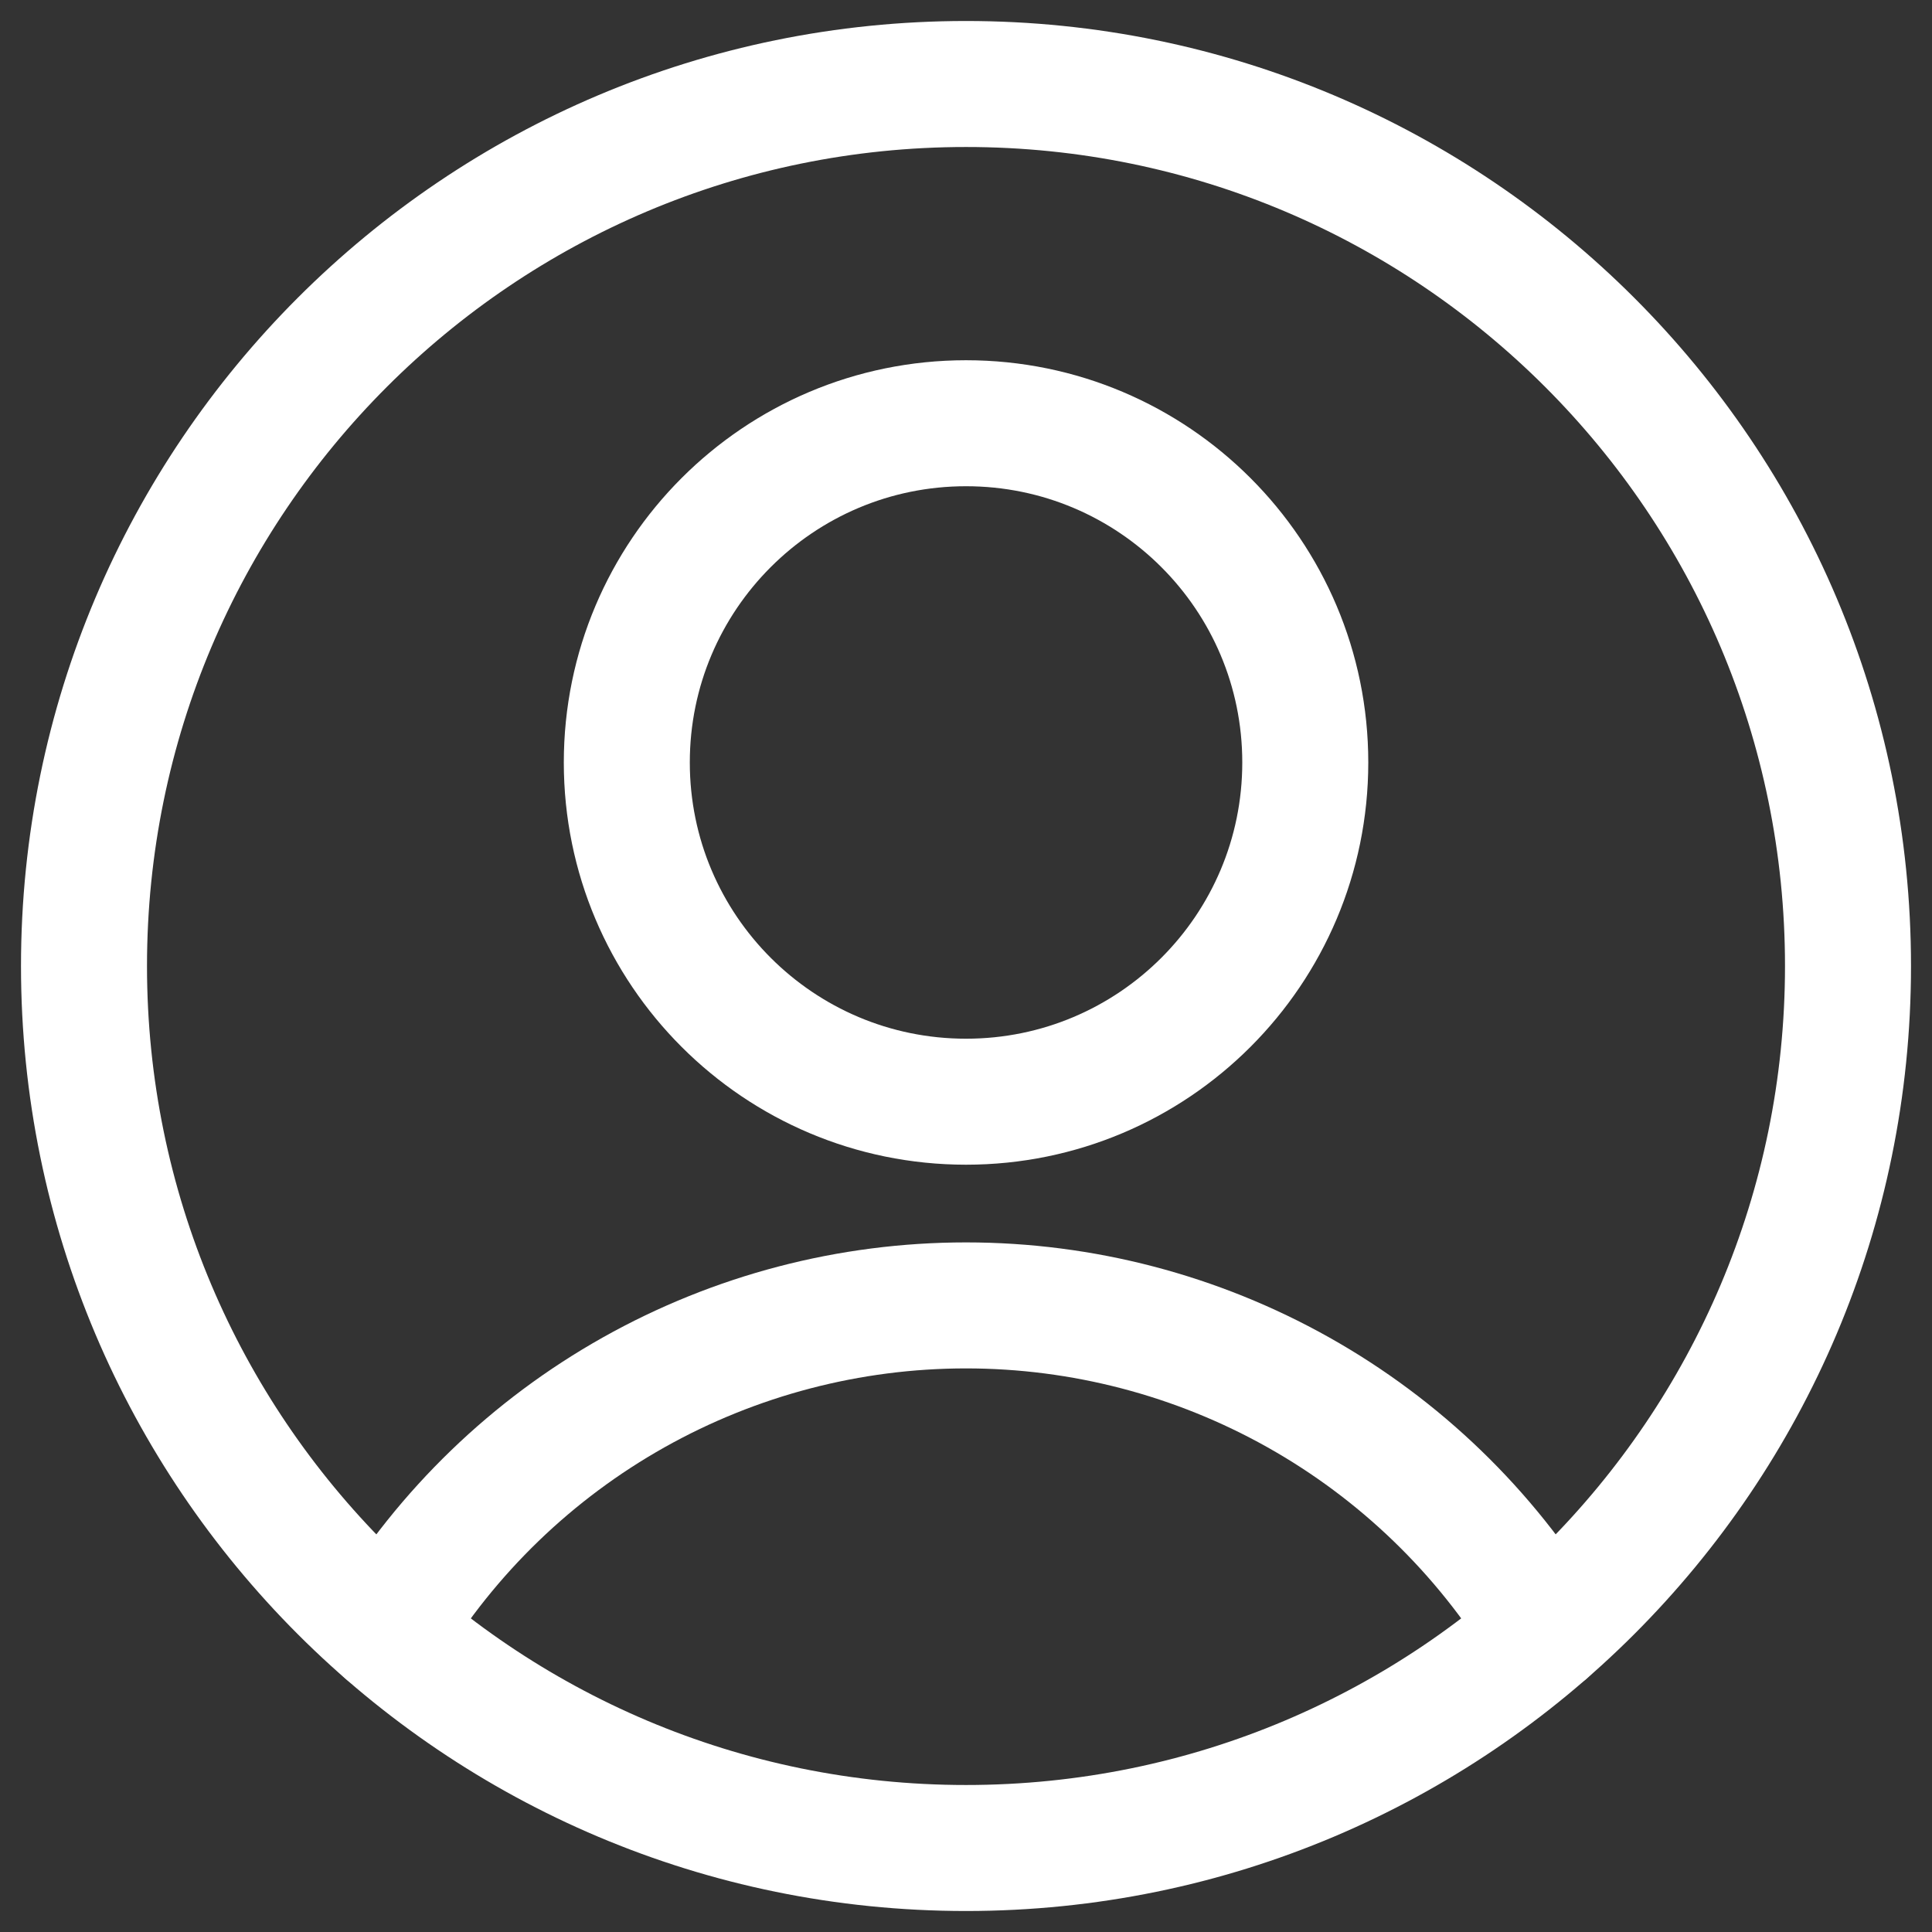
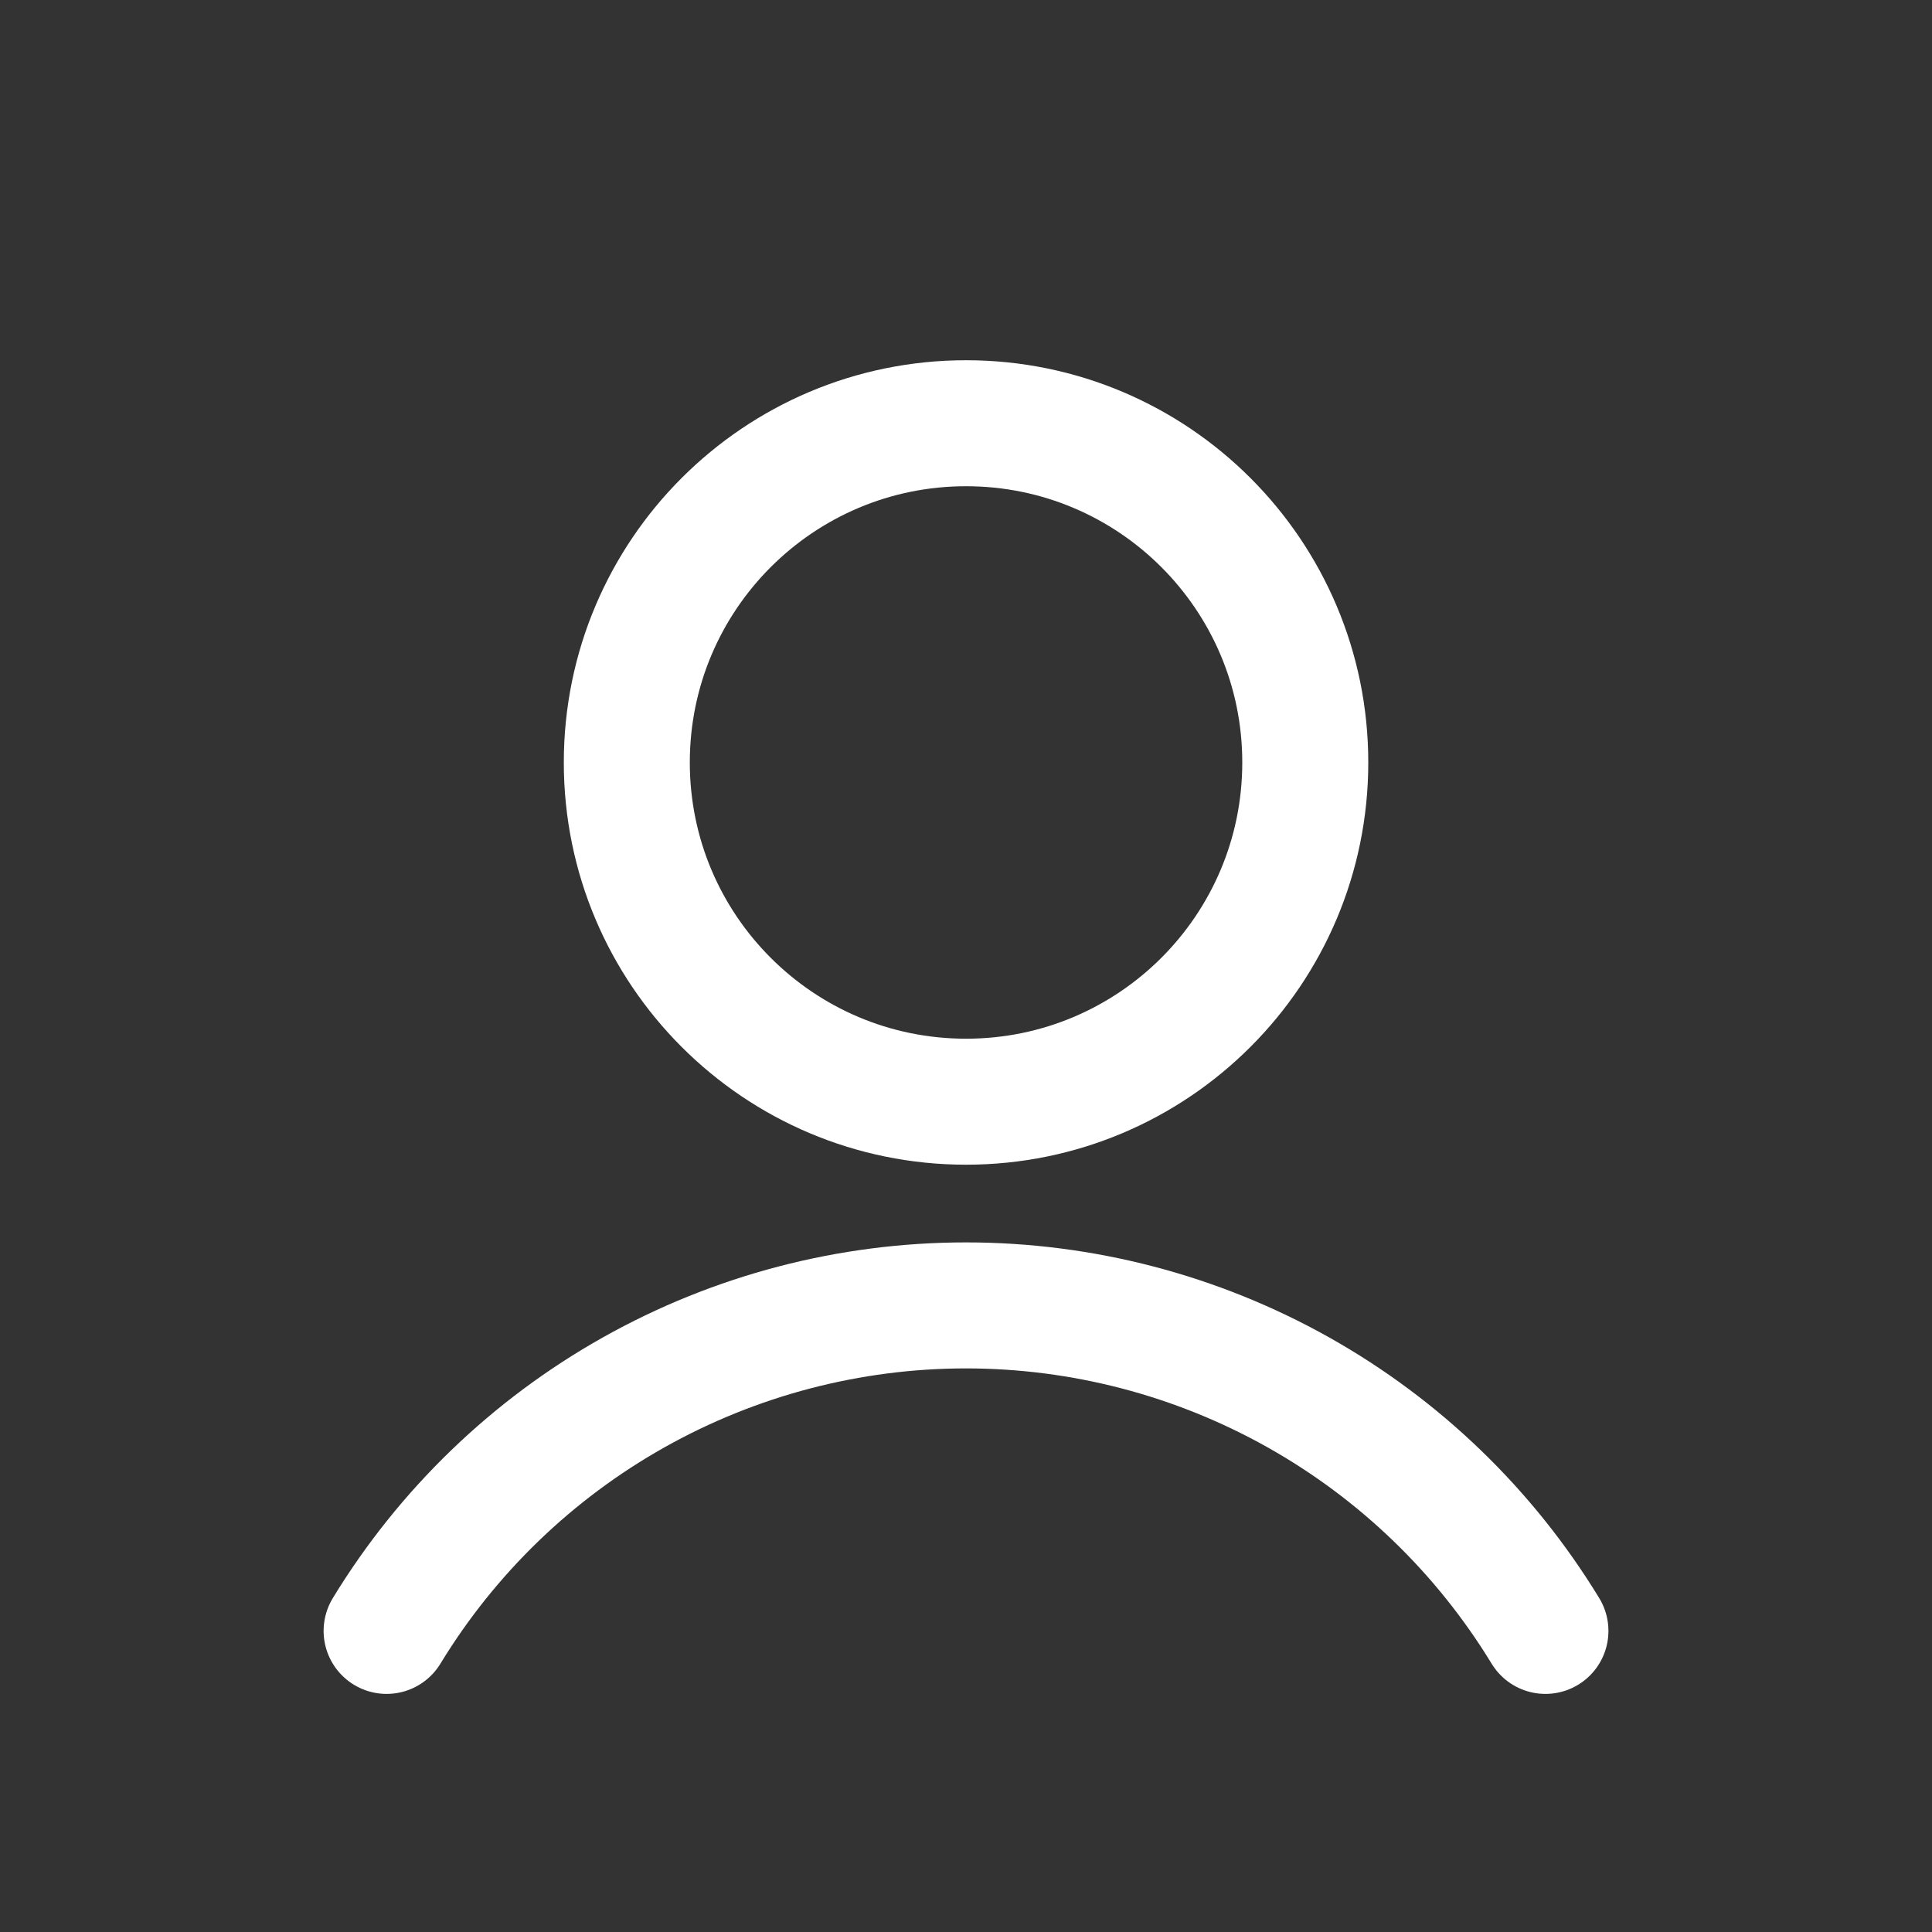
<svg xmlns="http://www.w3.org/2000/svg" width="46" height="46" viewBox="0 0 46 46" fill="none">
  <rect x="0" y="0" width="46" height="46" fill="#333333" stroke="none" />
  <path d="M23.001 26.231C27.462 26.231 31.078 22.615 31.078 18.154C31.078 13.693 27.462 10.077 23.001 10.077C18.54 10.077 14.924 13.693 14.924 18.154C14.924 22.615 18.54 26.231 23.001 26.231Z" stroke="#FFFFFF" stroke-width="3" stroke-linecap="round" stroke-linejoin="round" />
-   <path d="M23 44C34.598 44 44 34.598 44 23C44 11.402 34.598 2 23 2C11.402 2 2 11.402 2 23C2 34.598 11.402 44 23 44Z" stroke="#FFFFFF" stroke-width="3" stroke-linecap="round" stroke-linejoin="round" />
  <path d="M9.205 38.831C10.647 36.464 12.673 34.508 15.089 33.151C17.505 31.794 20.229 31.081 23 31.081C25.771 31.081 28.496 31.794 30.912 33.151C33.328 34.508 35.354 36.464 36.796 38.831" stroke="#FFFFFF" stroke-width="3" stroke-linecap="round" stroke-linejoin="round" />
</svg>